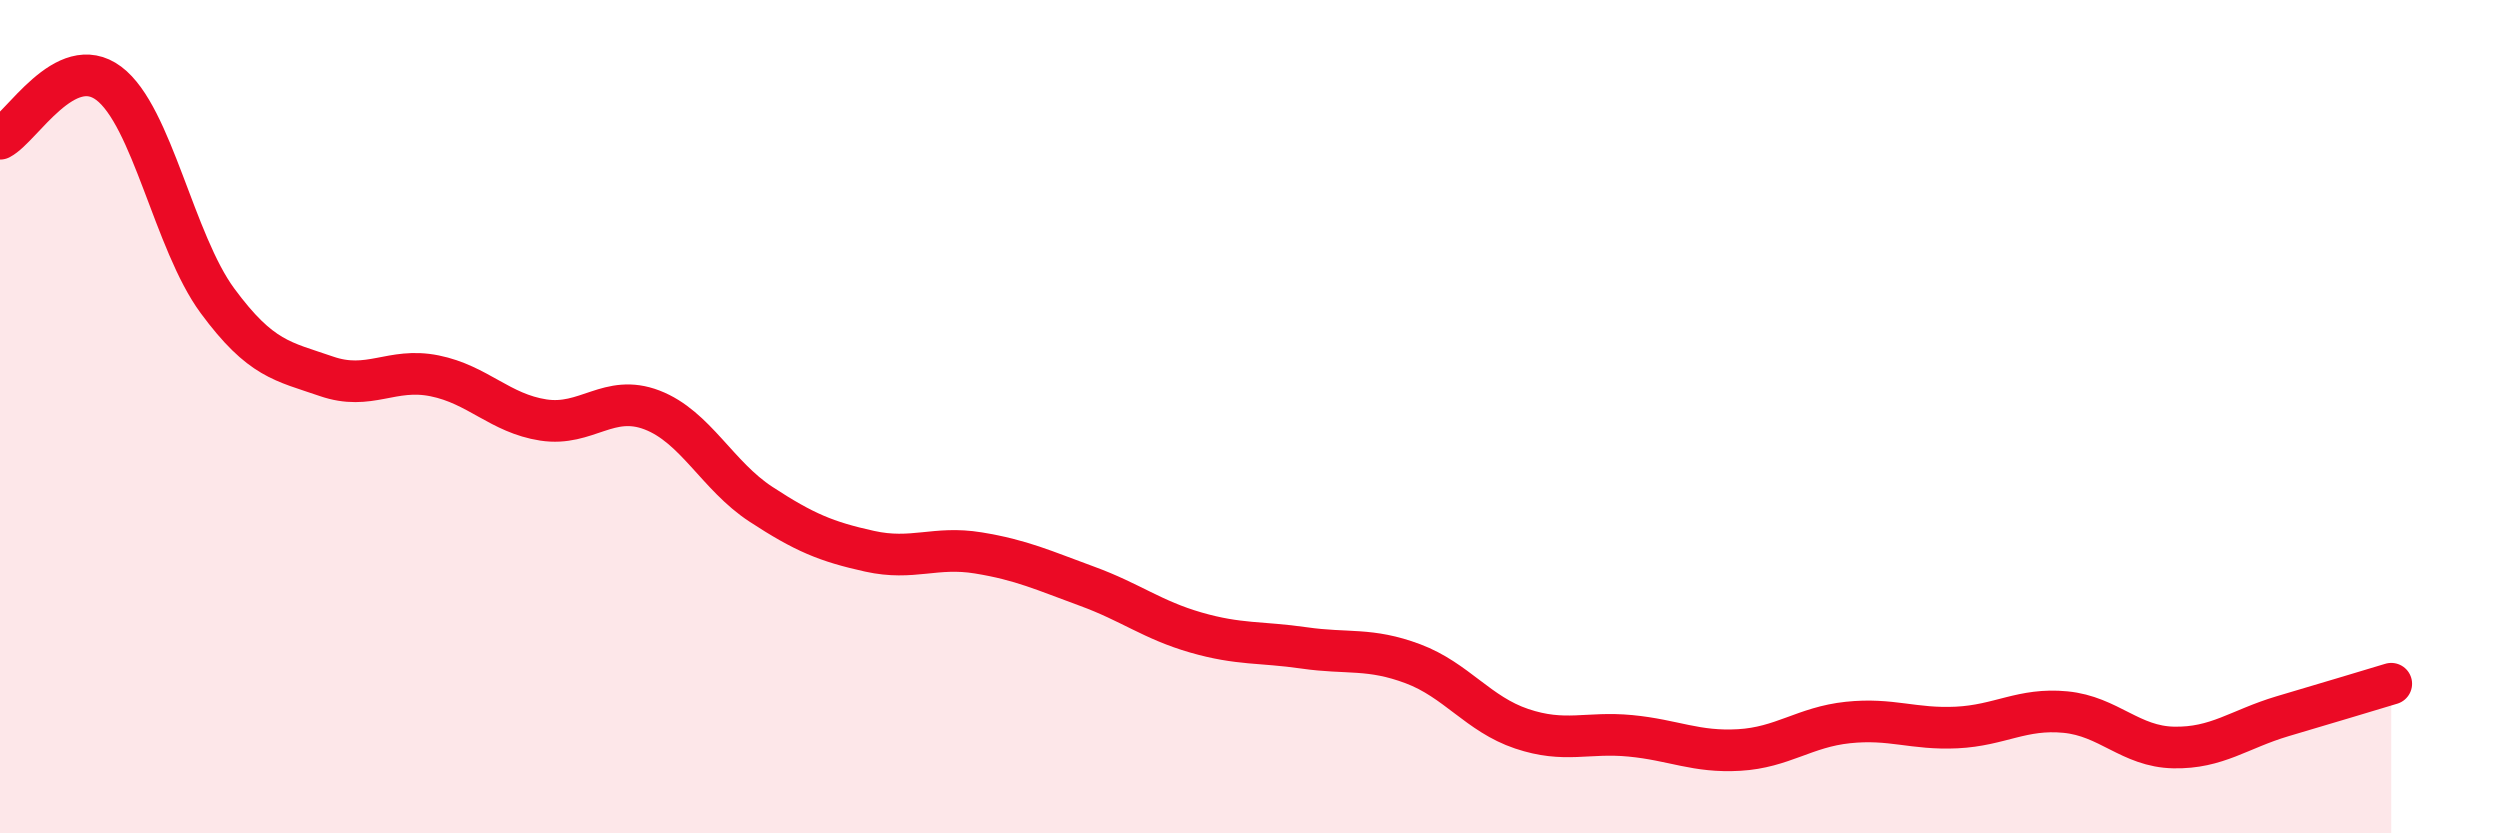
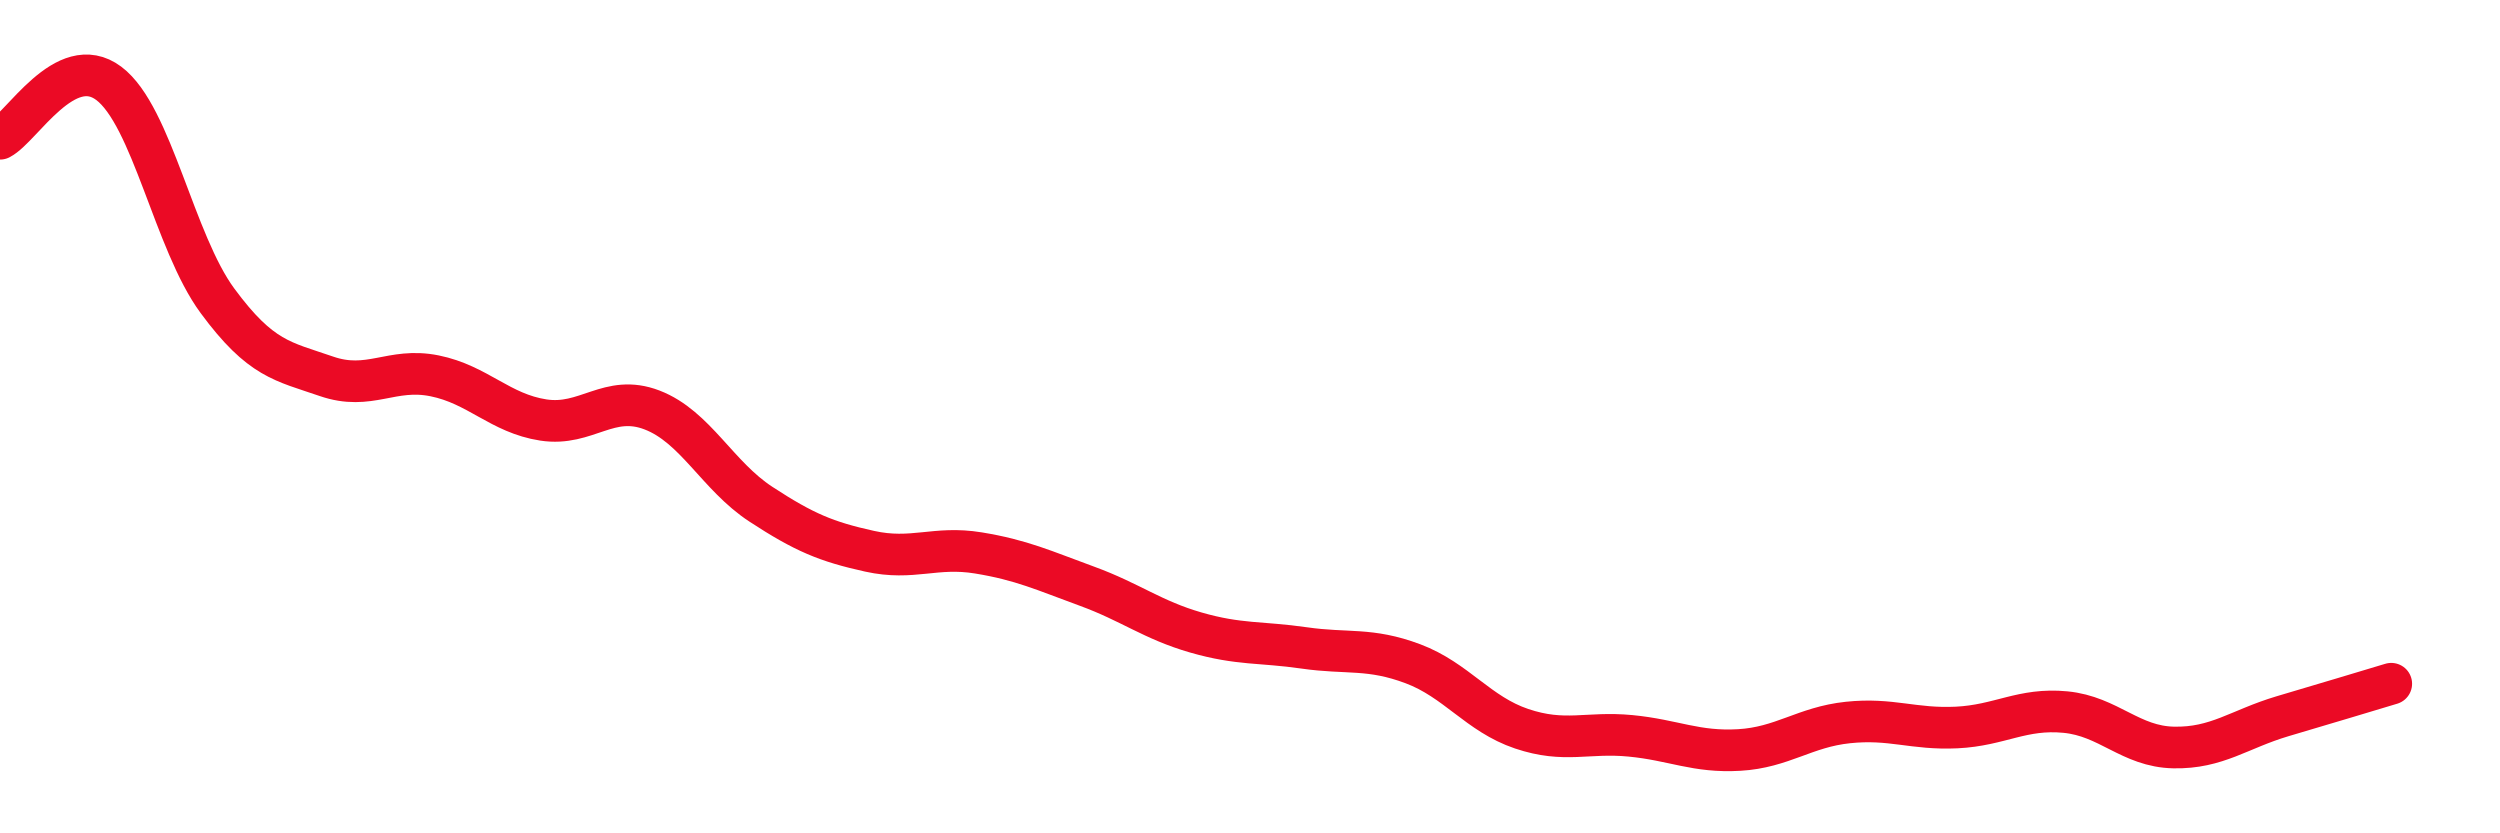
<svg xmlns="http://www.w3.org/2000/svg" width="60" height="20" viewBox="0 0 60 20">
-   <path d="M 0,3.33 C 0.52,3.06 1.57,1.22 2.61,2 C 3.65,2.78 4.18,5.81 5.22,7.22 C 6.26,8.63 6.79,8.67 7.83,9.03 C 8.87,9.39 9.39,8.81 10.43,9.02 C 11.47,9.23 12,9.92 13.04,10.08 C 14.08,10.24 14.61,9.44 15.65,9.84 C 16.69,10.24 17.22,11.42 18.26,12.1 C 19.3,12.78 19.83,13 20.87,13.23 C 21.91,13.46 22.44,13.1 23.48,13.27 C 24.52,13.44 25.05,13.69 26.09,14.07 C 27.13,14.45 27.66,14.88 28.7,15.18 C 29.74,15.48 30.26,15.4 31.3,15.55 C 32.34,15.7 32.87,15.54 33.91,15.93 C 34.95,16.32 35.48,17.14 36.52,17.49 C 37.56,17.84 38.09,17.56 39.13,17.66 C 40.17,17.76 40.7,18.06 41.74,18 C 42.78,17.94 43.31,17.45 44.35,17.34 C 45.39,17.23 45.92,17.51 46.96,17.46 C 48,17.41 48.53,16.99 49.57,17.09 C 50.61,17.19 51.13,17.92 52.17,17.94 C 53.21,17.96 53.74,17.5 54.78,17.19 C 55.82,16.88 56.87,16.57 57.39,16.41L57.39 20L0 20Z" fill="#EB0A25" opacity="0.1" stroke-linecap="round" stroke-linejoin="round" />
  <path d="M 0,3.33 C 0.52,3.06 1.57,1.22 2.61,2 C 3.65,2.78 4.18,5.81 5.22,7.22 C 6.26,8.63 6.79,8.67 7.83,9.03 C 8.87,9.39 9.39,8.81 10.43,9.02 C 11.47,9.23 12,9.92 13.04,10.08 C 14.08,10.24 14.61,9.44 15.65,9.84 C 16.69,10.24 17.22,11.42 18.26,12.1 C 19.3,12.78 19.83,13 20.87,13.23 C 21.91,13.46 22.44,13.1 23.48,13.27 C 24.52,13.44 25.05,13.69 26.09,14.07 C 27.13,14.45 27.66,14.88 28.7,15.18 C 29.74,15.48 30.26,15.4 31.3,15.55 C 32.34,15.7 32.87,15.54 33.91,15.93 C 34.95,16.32 35.48,17.14 36.52,17.49 C 37.56,17.84 38.09,17.56 39.13,17.66 C 40.17,17.76 40.7,18.06 41.74,18 C 42.78,17.94 43.31,17.45 44.35,17.34 C 45.39,17.23 45.92,17.51 46.96,17.46 C 48,17.41 48.53,16.99 49.57,17.09 C 50.61,17.19 51.13,17.92 52.17,17.94 C 53.21,17.96 53.74,17.5 54.78,17.19 C 55.82,16.88 56.87,16.57 57.39,16.41" stroke="#EB0A25" stroke-width="1" fill="none" stroke-linecap="round" stroke-linejoin="round" />
</svg>